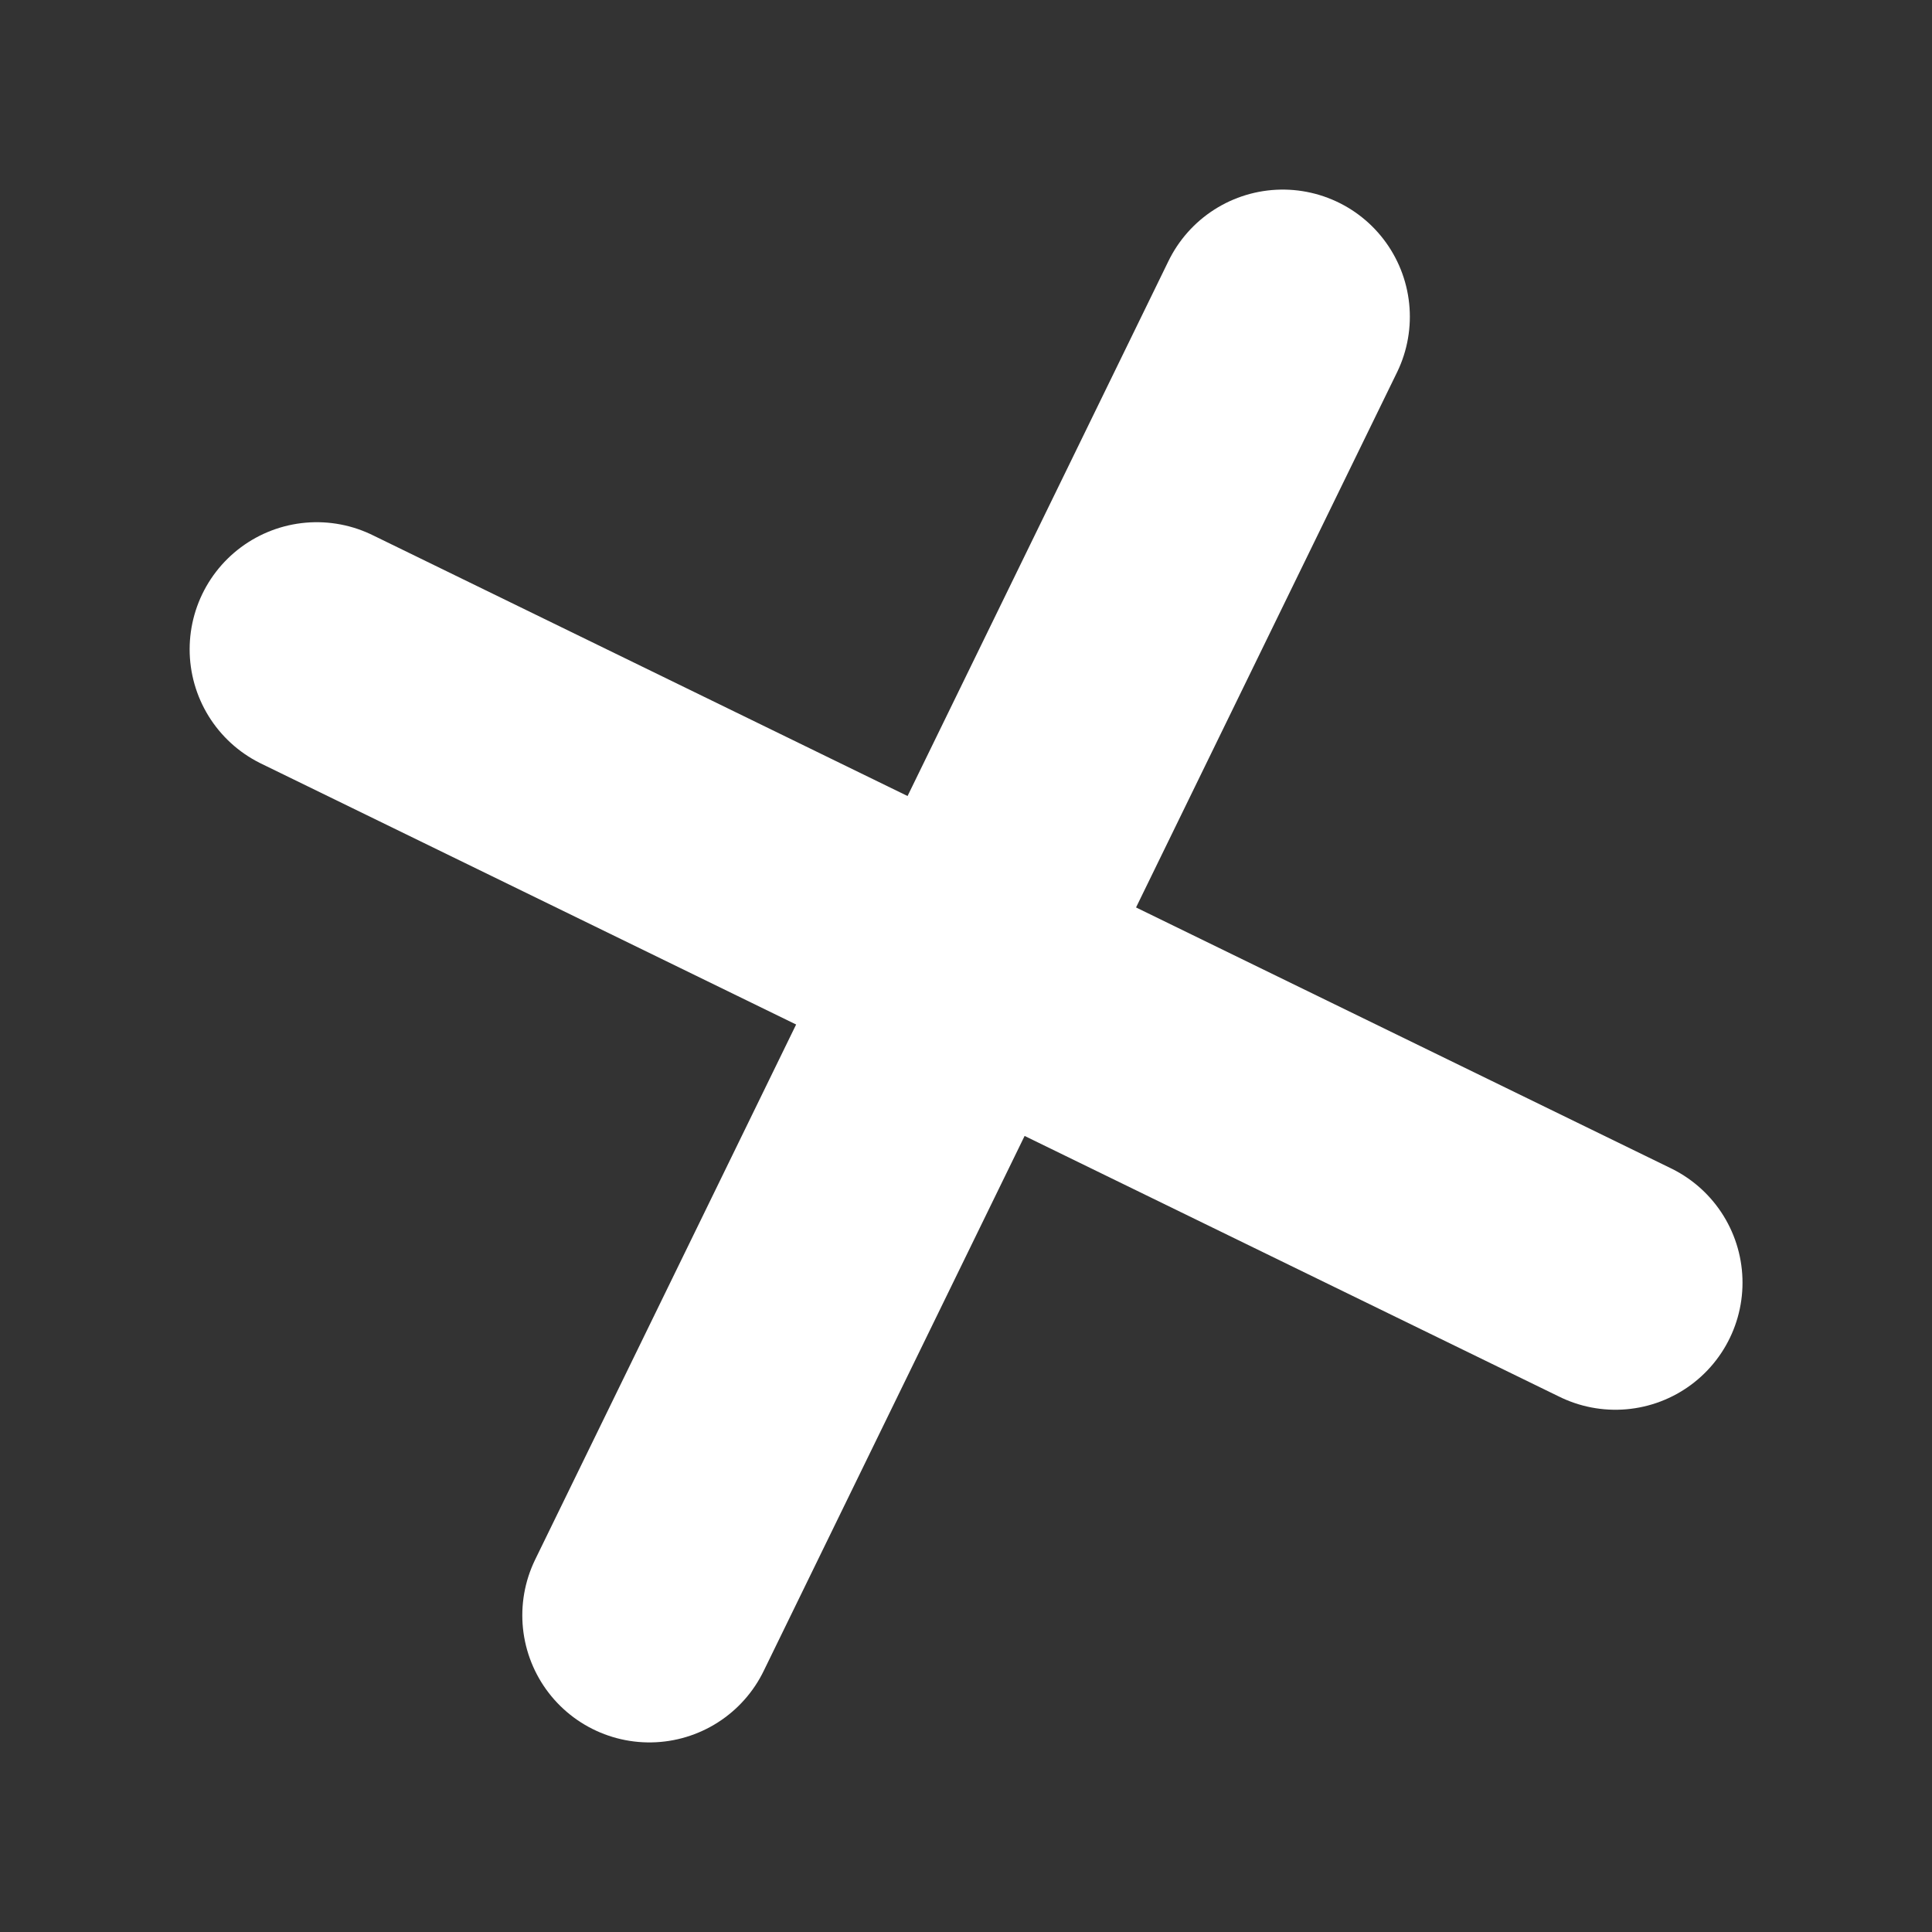
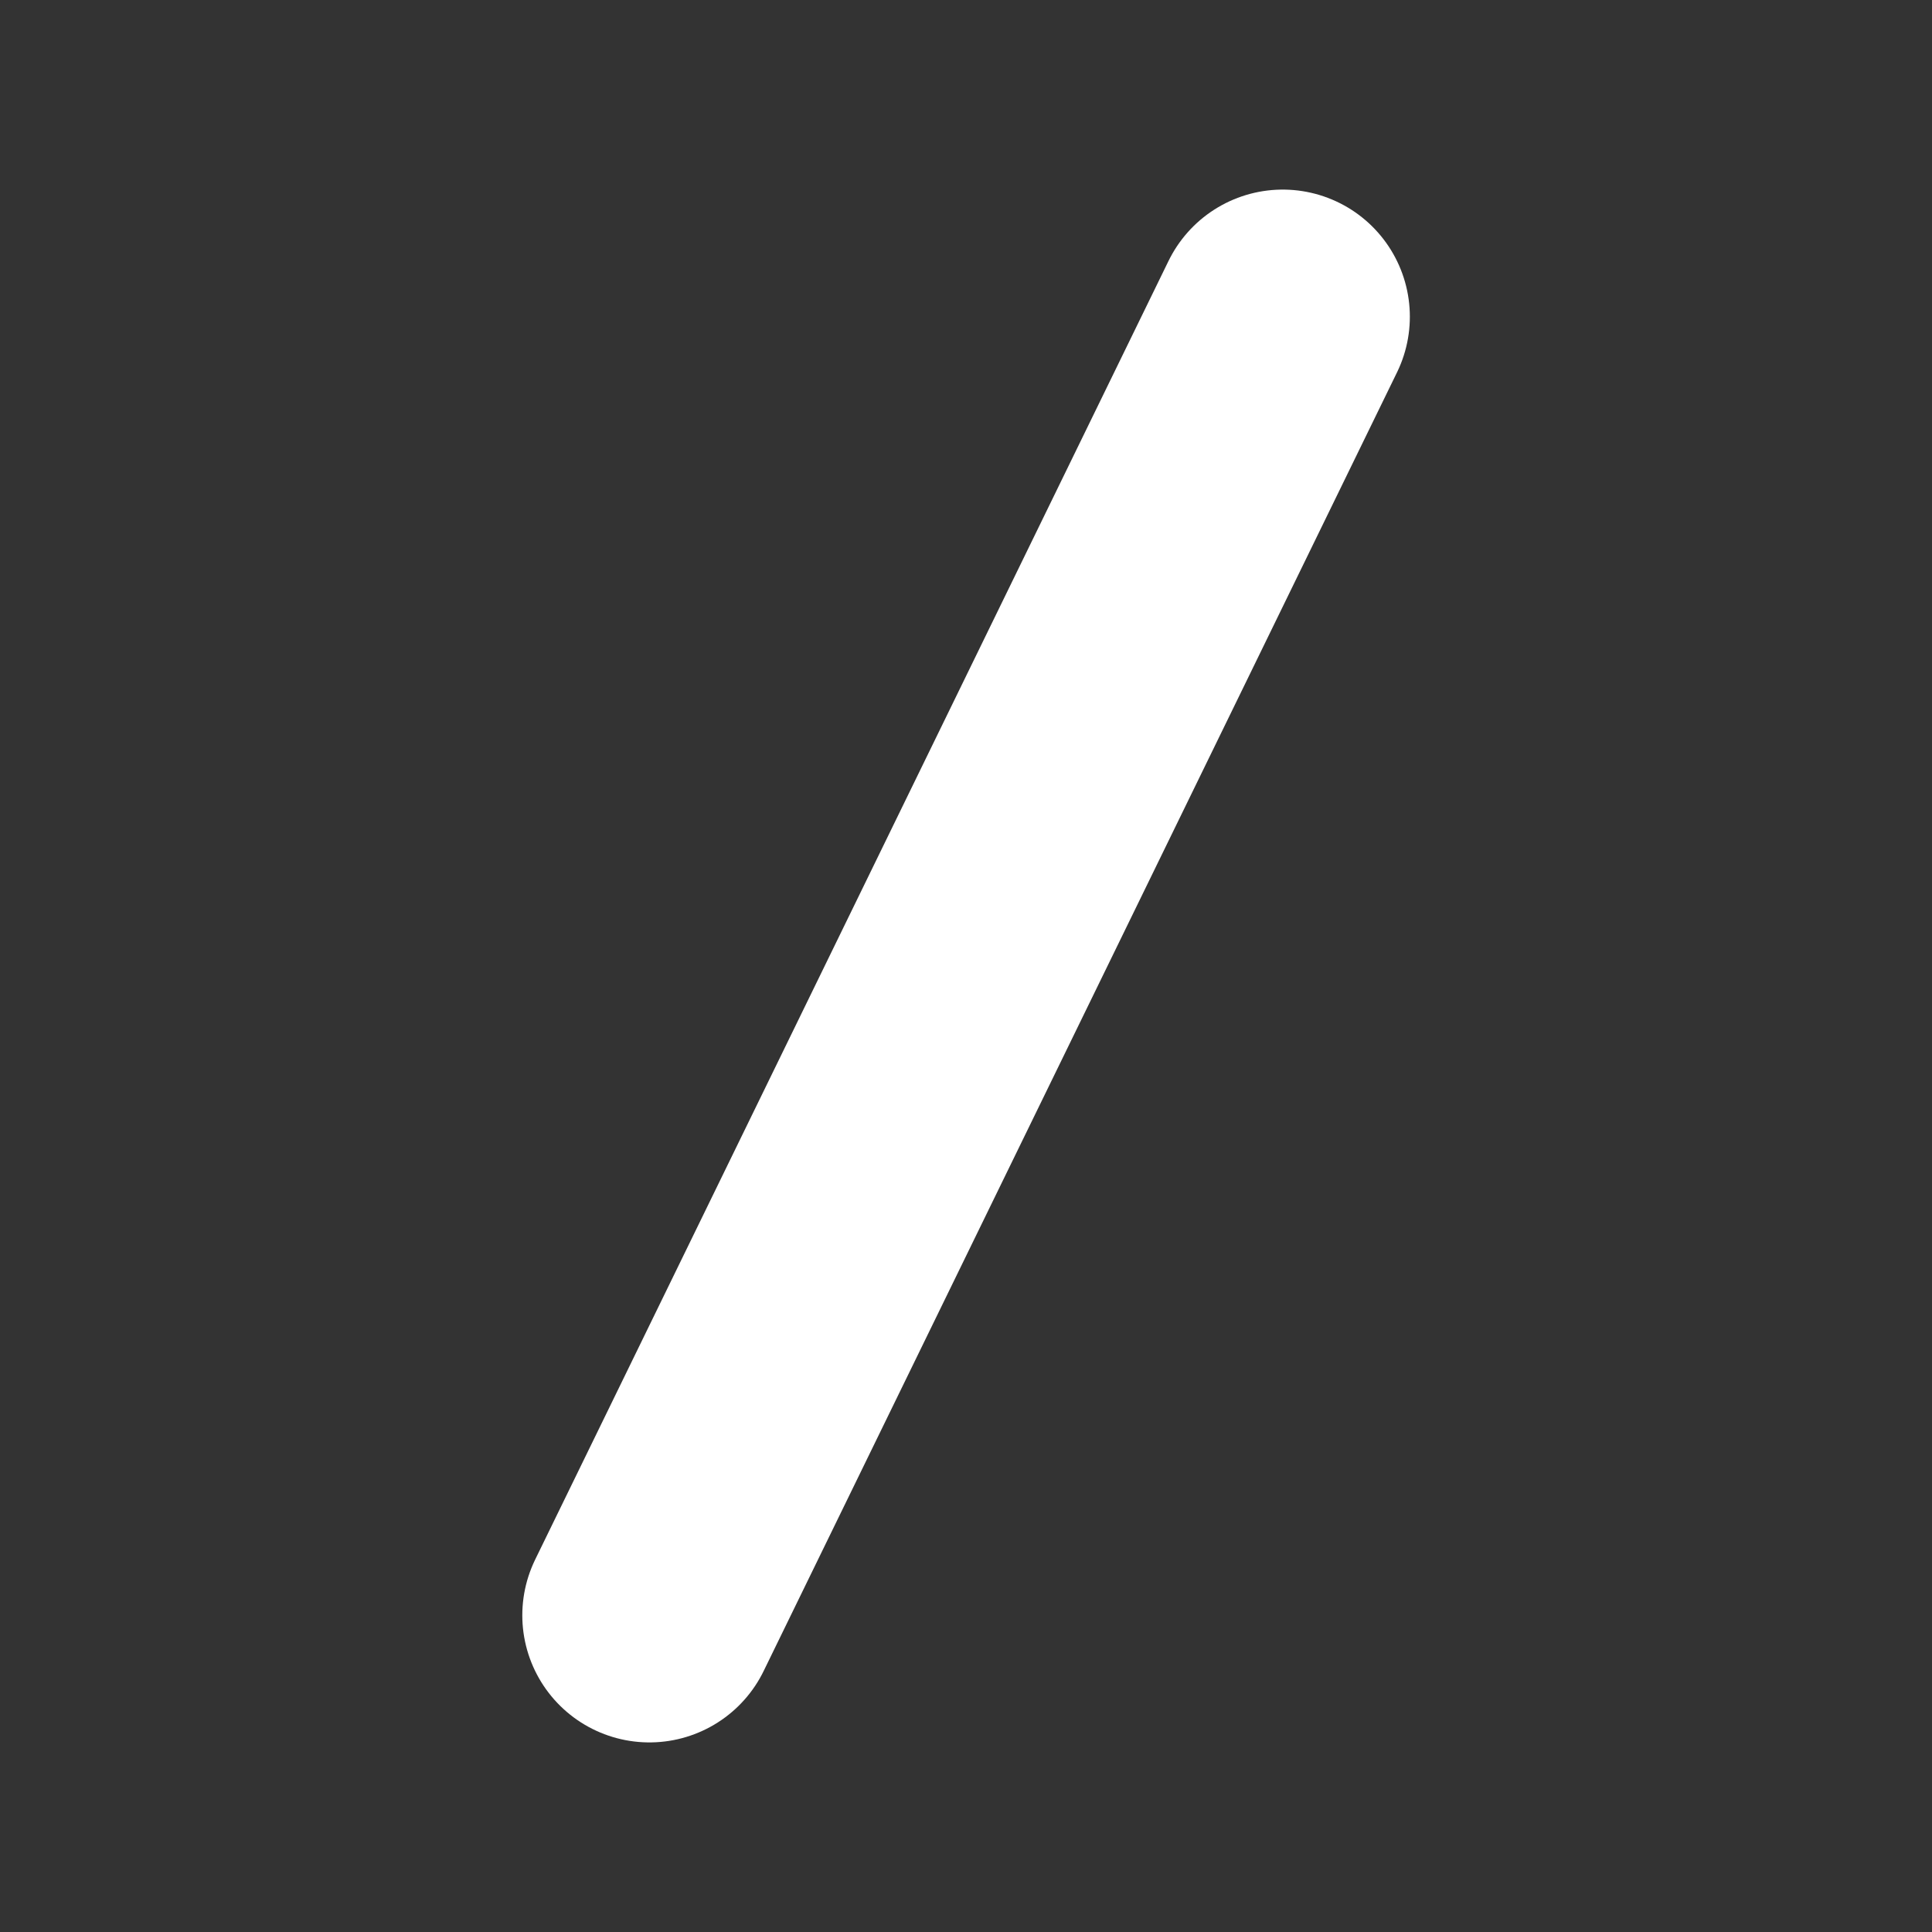
<svg xmlns="http://www.w3.org/2000/svg" width="38" height="38" viewBox="0 0 38 38" fill="none">
  <rect x="0" y="0" width="38" height="38" fill="#333333" stroke="none" />
-   <path d="M6.23 12.771L31.773 25.228" stroke="white" stroke-width="5" stroke-linecap="round" />
  <path d="M25.23 6.229L12.773 31.771" stroke="white" stroke-width="5" stroke-linecap="round" />
</svg>